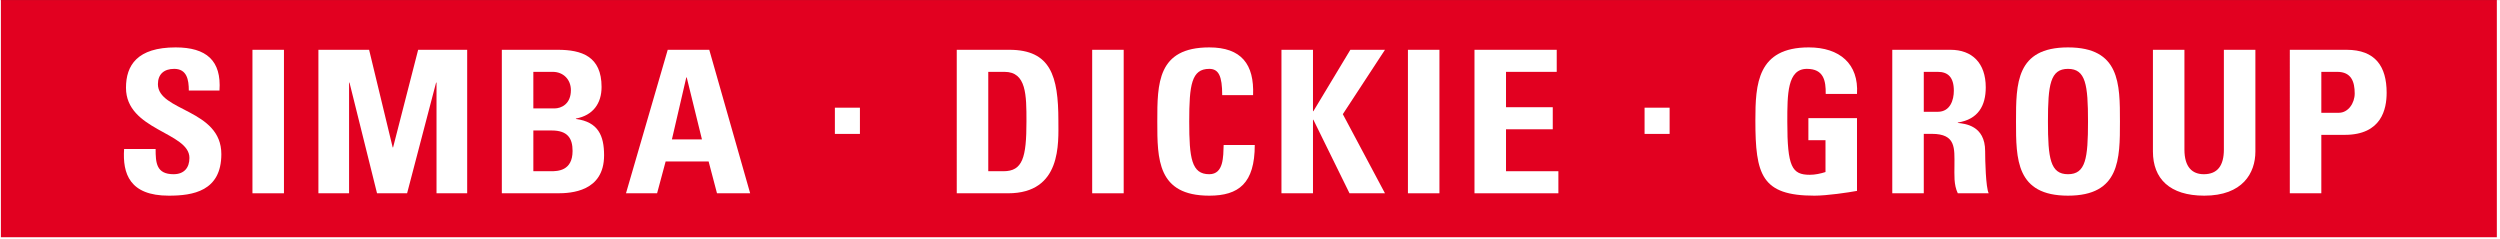
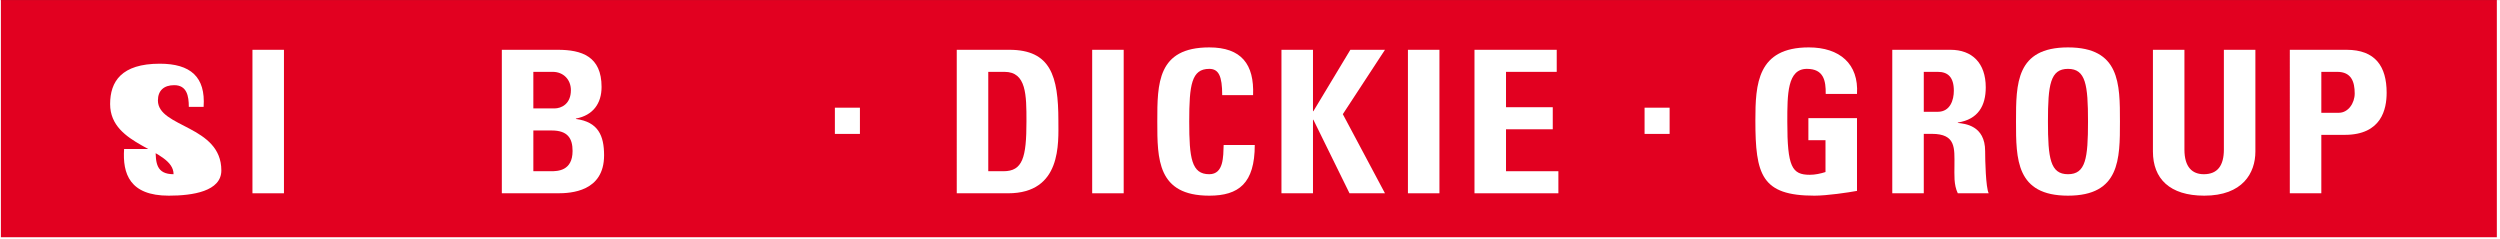
<svg xmlns="http://www.w3.org/2000/svg" version="1.1" id="Ebene_1" x="0px" y="0px" width="1024px" height="98px" viewBox="0 0 1024 98" enable-background="new 0 0 1024 98" xml:space="preserve">
  <rect x="0" y="0" width="1024" height="98" fill="#333333" stroke="none" />
  <polyline fill="#E20020" points="1023.535,0.022 1023.535,98 -0.464,98 -0.464,0.022 " />
  <polyline fill="none" stroke="#FFFFFF" stroke-width="1.656" points="1023.535,0.022 1023.535,98 -0.464,98 -0.464,0.022 " />
-   <path fill="#FFFFFF" d="M69.127,80.145c-15.981,0-18.976-8.952-18.292-19.128H63.74c0,5.619,0.264,10.34,7.351,10.34  c4.363,0,6.498-2.688,6.498-6.677c0-10.589-25.986-11.232-25.986-28.737c0-9.202,4.616-16.527,20.341-16.527  c12.571,0,18.811,5.377,17.955,17.671H77.338c0-4.399-0.771-8.878-5.987-8.878c-4.184,0-6.668,2.195-6.668,6.262  c0,11.159,25.98,10.182,25.98,28.661C90.663,78.353,78.963,80.145,69.127,80.145" />
+   <path fill="#FFFFFF" d="M69.127,80.145c-15.981,0-18.976-8.952-18.292-19.128H63.74c0,5.619,0.264,10.34,7.351,10.34  c0-10.589-25.986-11.232-25.986-28.737c0-9.202,4.616-16.527,20.341-16.527  c12.571,0,18.811,5.377,17.955,17.671H77.338c0-4.399-0.771-8.878-5.987-8.878c-4.184,0-6.668,2.195-6.668,6.262  c0,11.159,25.98,10.182,25.98,28.661C90.663,78.353,78.963,80.145,69.127,80.145" />
  <rect x="103.405" y="20.395" fill="#FFFFFF" width="12.902" height="58.774" />
-   <polygon fill="#FFFFFF" points="130.42,79.169 130.42,20.395 151.188,20.395 160.84,60.366 161.012,60.366 171.274,20.395   191.356,20.395 191.356,79.169 178.798,79.169 178.798,33.826 178.624,33.826 166.747,79.169 154.432,79.169 143.151,33.826   142.979,33.826 142.979,79.169 " />
  <path fill="#FFFFFF" d="M218.458,70.133h7.179c2.736,0,8.889-0.084,8.889-8.31c0-5.204-2.051-8.376-8.543-8.376h-7.524V70.133z   M218.458,44.413h8.634c2.816,0,6.748-1.796,6.748-7.493c0-4.313-3.073-7.489-7.436-7.489h-7.947V44.413z M205.551,79.169V20.395  h22.911c9.828,0,17.943,2.692,17.943,15.225c0,6.756-3.503,11.635-10.514,12.94v0.161c9.152,1.22,11.542,6.845,11.542,14.898  c0,14.902-13.593,15.55-19.061,15.55H205.551z" />
-   <path fill="#FFFFFF" d="M281.281,31.705h-0.171l-5.896,25.401h12.308L281.281,31.705z M256.404,79.169l17.098-58.774h17.015  l16.75,58.774h-13.588l-3.426-13.026h-17.61l-3.499,13.026H256.404z" />
  <rect x="341.966" y="44.108" fill="#FFFFFF" width="10.258" height="10.743" />
  <path fill="#FFFFFF" d="M404.793,70.133h6.237c7.863,0,9.406-5.619,9.406-20.355c0-10.823,0-20.347-8.982-20.347h-6.661V70.133z   M391.885,20.395h21.542c16.926,0,20.086,10.743,20.086,29.061c0,9.036,1.455,29.714-20.599,29.714h-21.029V20.395z" />
  <rect x="447.358" y="20.395" fill="#FFFFFF" width="12.902" height="58.774" />
  <path fill="#FFFFFF" d="M474.028,49.777c0-15.542,0-30.362,21.286-30.362c13.157,0,18.458,6.922,17.947,19.539h-12.649  c0-7.816-1.452-10.746-5.298-10.746c-7.264,0-8.21,6.511-8.21,21.569c0,15.056,0.947,21.579,8.21,21.579  c5.981,0,5.726-7.33,5.894-11.973h12.742c0,15.713-6.583,20.761-18.635,20.761C474.028,80.145,474.028,65.17,474.028,49.777" />
  <polygon fill="#FFFFFF" points="553.1,20.395 567.287,20.395 550.023,46.765 567.287,79.169 552.758,79.169 537.958,49.047   537.796,49.047 537.796,79.169 524.885,79.169 524.885,20.395 537.796,20.395 537.796,45.549 537.958,45.549 " />
  <rect x="576.688" y="20.395" fill="#FFFFFF" width="12.906" height="58.774" />
  <polygon fill="#FFFFFF" points="603.951,79.169 603.951,20.395 637.633,20.395 637.633,29.431 616.863,29.431 616.863,43.917   636.01,43.917 636.01,52.955 616.863,52.955 616.863,70.133 638.314,70.133 638.314,79.169 " />
  <rect x="673.616" y="44.108" fill="#FFFFFF" width="10.259" height="10.743" />
  <path fill="#FFFFFF" d="M747.812,38.469c0.085-5.455-0.854-10.261-7.698-10.261c-8.032,0-8.032,10.335-8.032,21.732  c0,18.403,1.878,21.655,9.223,21.655c2.141,0,4.452-0.487,6.418-1.132V57.43h-7.01v-9.034h19.914v29.791  c-3.497,0.657-12.311,1.958-17.435,1.958c-21.706,0-24.191-8.549-24.191-30.849c0-14.826,0.772-29.881,21.882-29.881  c12.653,0,20.517,6.761,19.744,19.054H747.812z" />
  <path fill="#FFFFFF" d="M787.979,45.791h5.736c5.124,0,6.578-4.881,6.578-8.625c0-5.621-2.481-7.735-6.578-7.735h-5.736V45.791z   M787.979,79.169h-12.902V20.395h23.853c8.798,0,14.436,5.37,14.436,15.384c0,7.487-3.069,13.104-11.452,14.413v0.162  c2.825,0.319,11.203,0.975,11.203,11.554c0,3.748,0.249,14.822,1.454,17.262h-12.657c-1.709-3.581-1.37-7.573-1.37-11.399  c0-7.004,0.694-12.944-9.223-12.944h-3.341V79.169z" />
  <path fill="#FFFFFF" d="M855.25,49.777c0-15.059-0.935-21.569-8.199-21.569c-7.271,0-8.211,6.511-8.211,21.569  c0,15.056,0.94,21.579,8.211,21.579C854.315,71.356,855.25,64.833,855.25,49.777 M825.759,49.777c0-15.542,0-30.362,21.292-30.362  c21.278,0,21.278,14.82,21.278,30.362c0,15.393,0,30.367-21.278,30.367C825.759,80.145,825.759,65.17,825.759,49.777" />
  <path fill="#FFFFFF" d="M923.806,20.395V62.07c0,8.799-5.212,18.074-20.94,18.074c-14.187,0-21.026-6.996-21.026-18.074V20.395  h12.902v40.871c0,7.24,3.252,10.091,7.951,10.091c5.644,0,8.207-3.587,8.207-10.091V20.395H923.806z" />
  <path fill="#FFFFFF" d="M950.816,46.196h7.176c3.849,0,6.494-3.984,6.494-7.889c0-4.809-1.361-8.877-7.172-8.877h-6.498V46.196z   M937.908,20.395h23.25c11.803,0,16.413,6.837,16.413,17.584c0,6.673-2.052,17.258-17.175,17.258h-9.58v23.933h-12.908V20.395z" />
</svg>